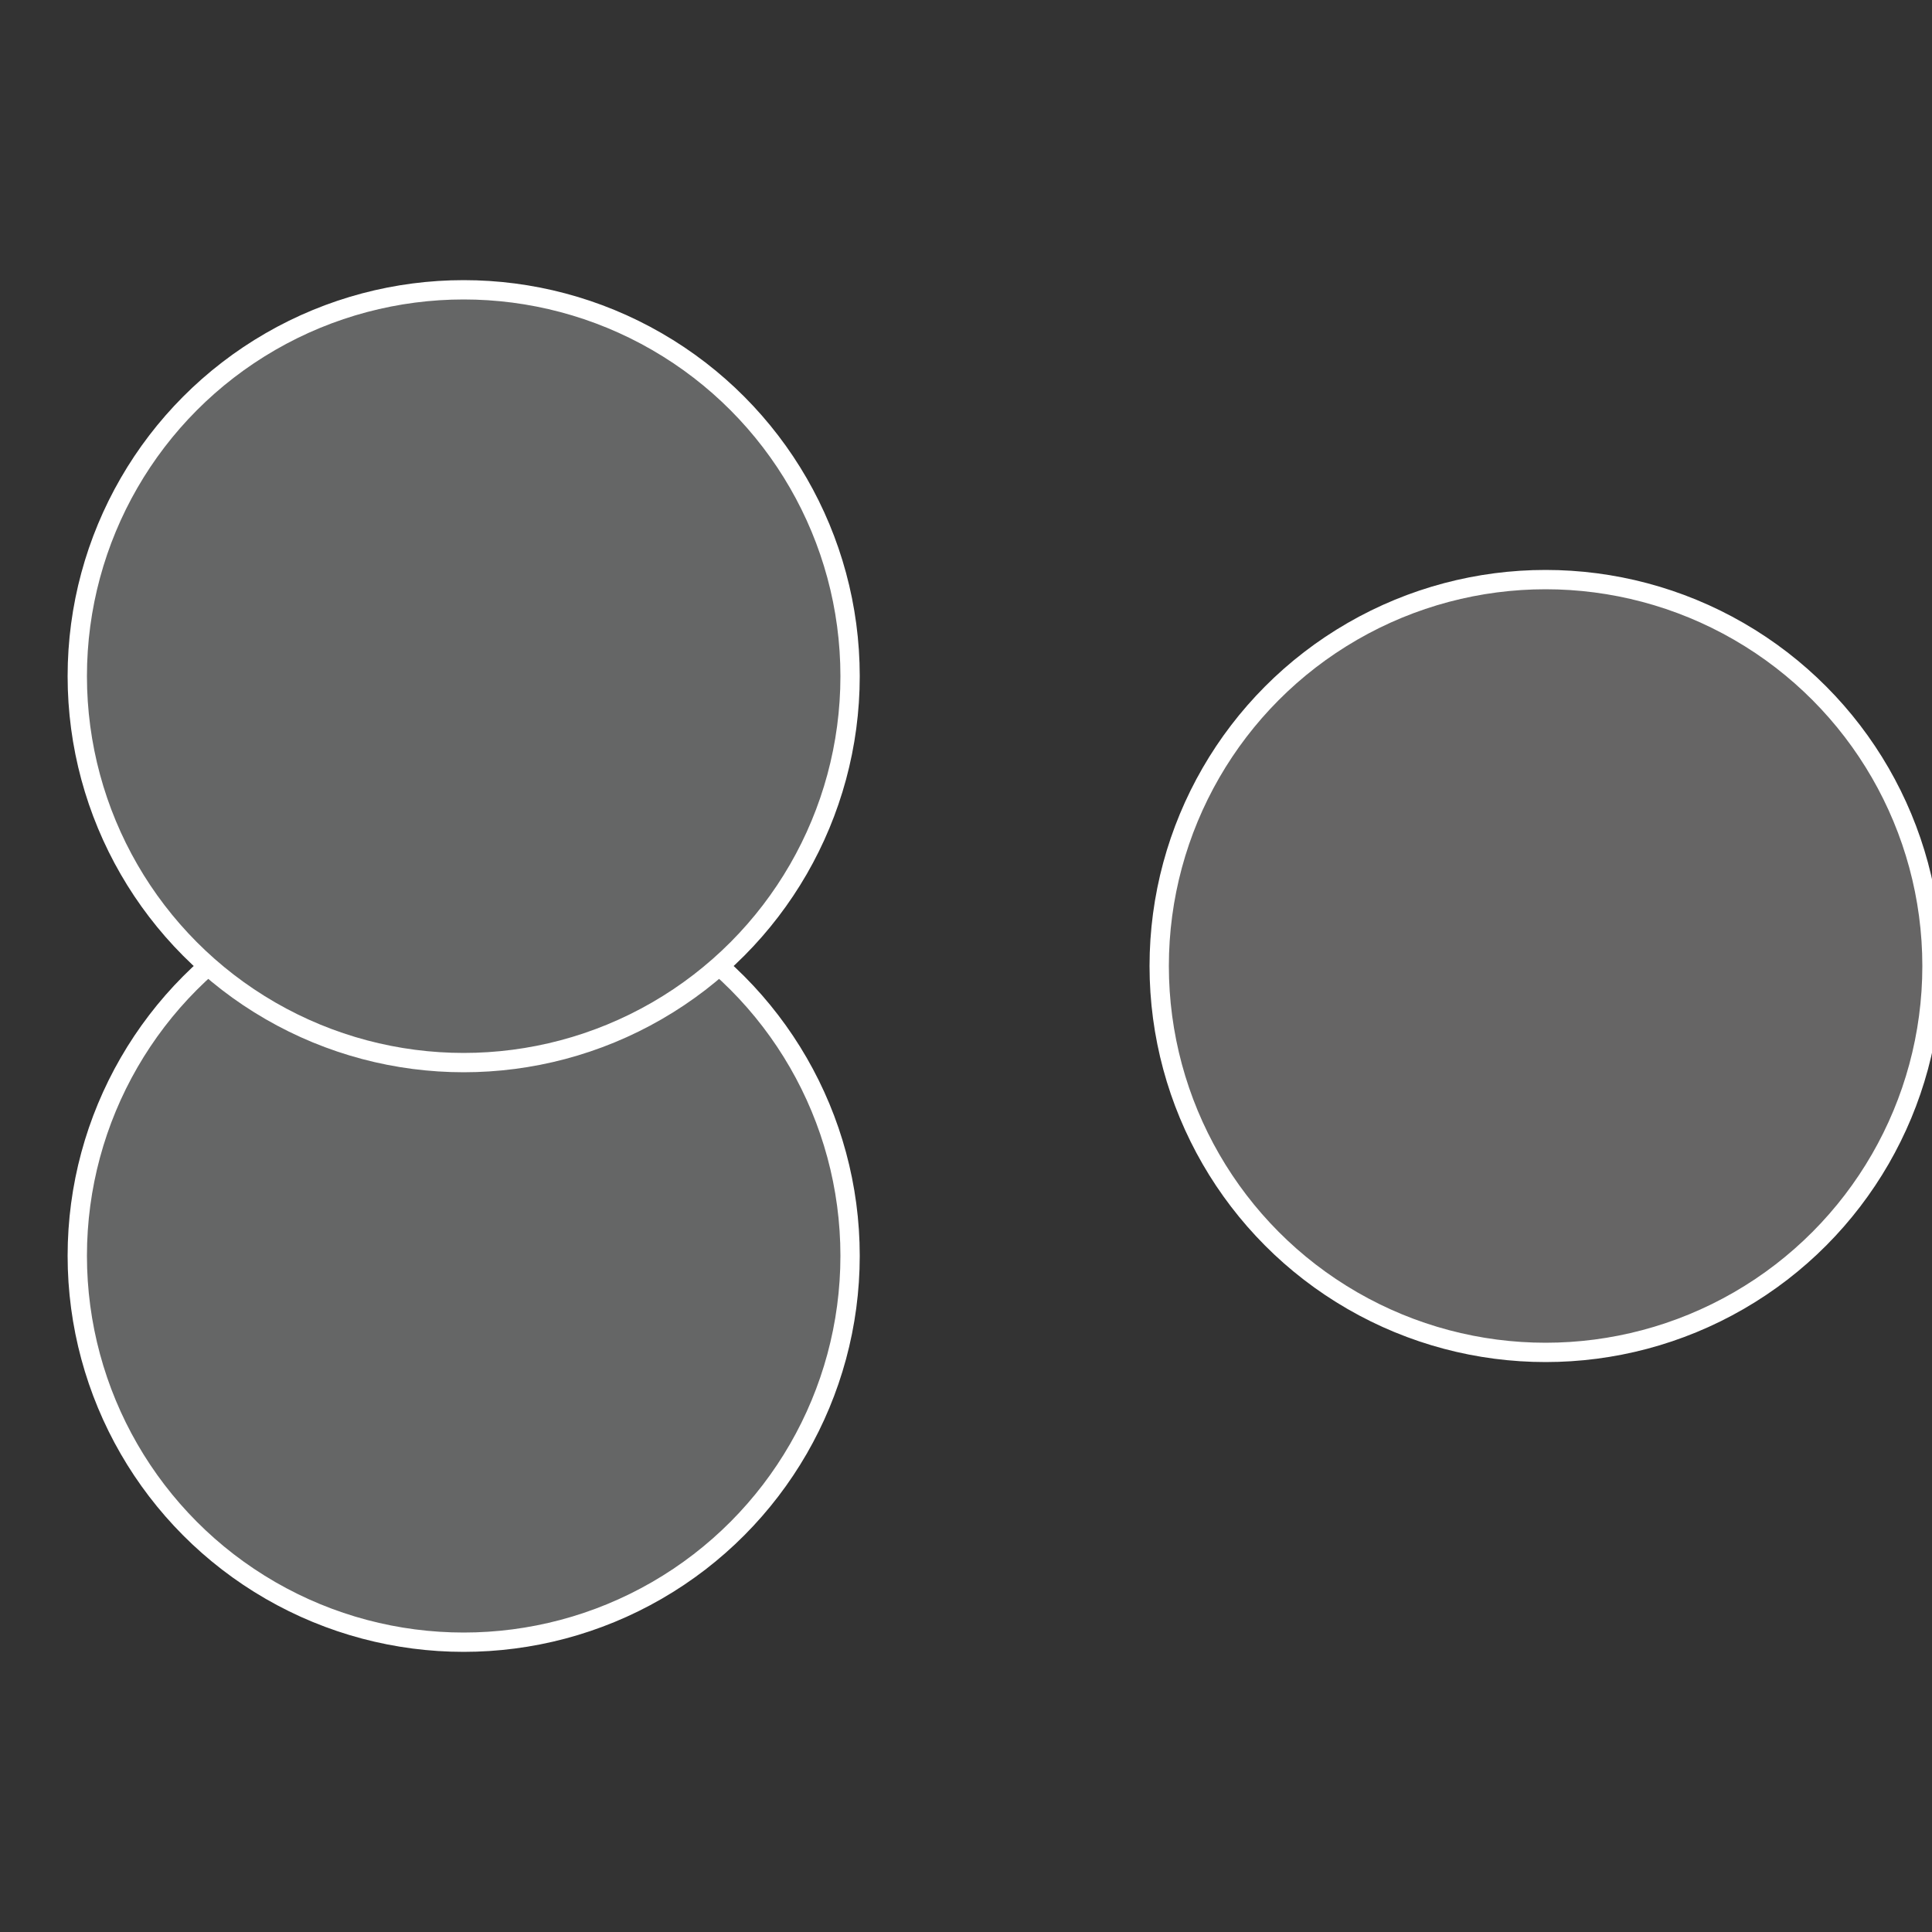
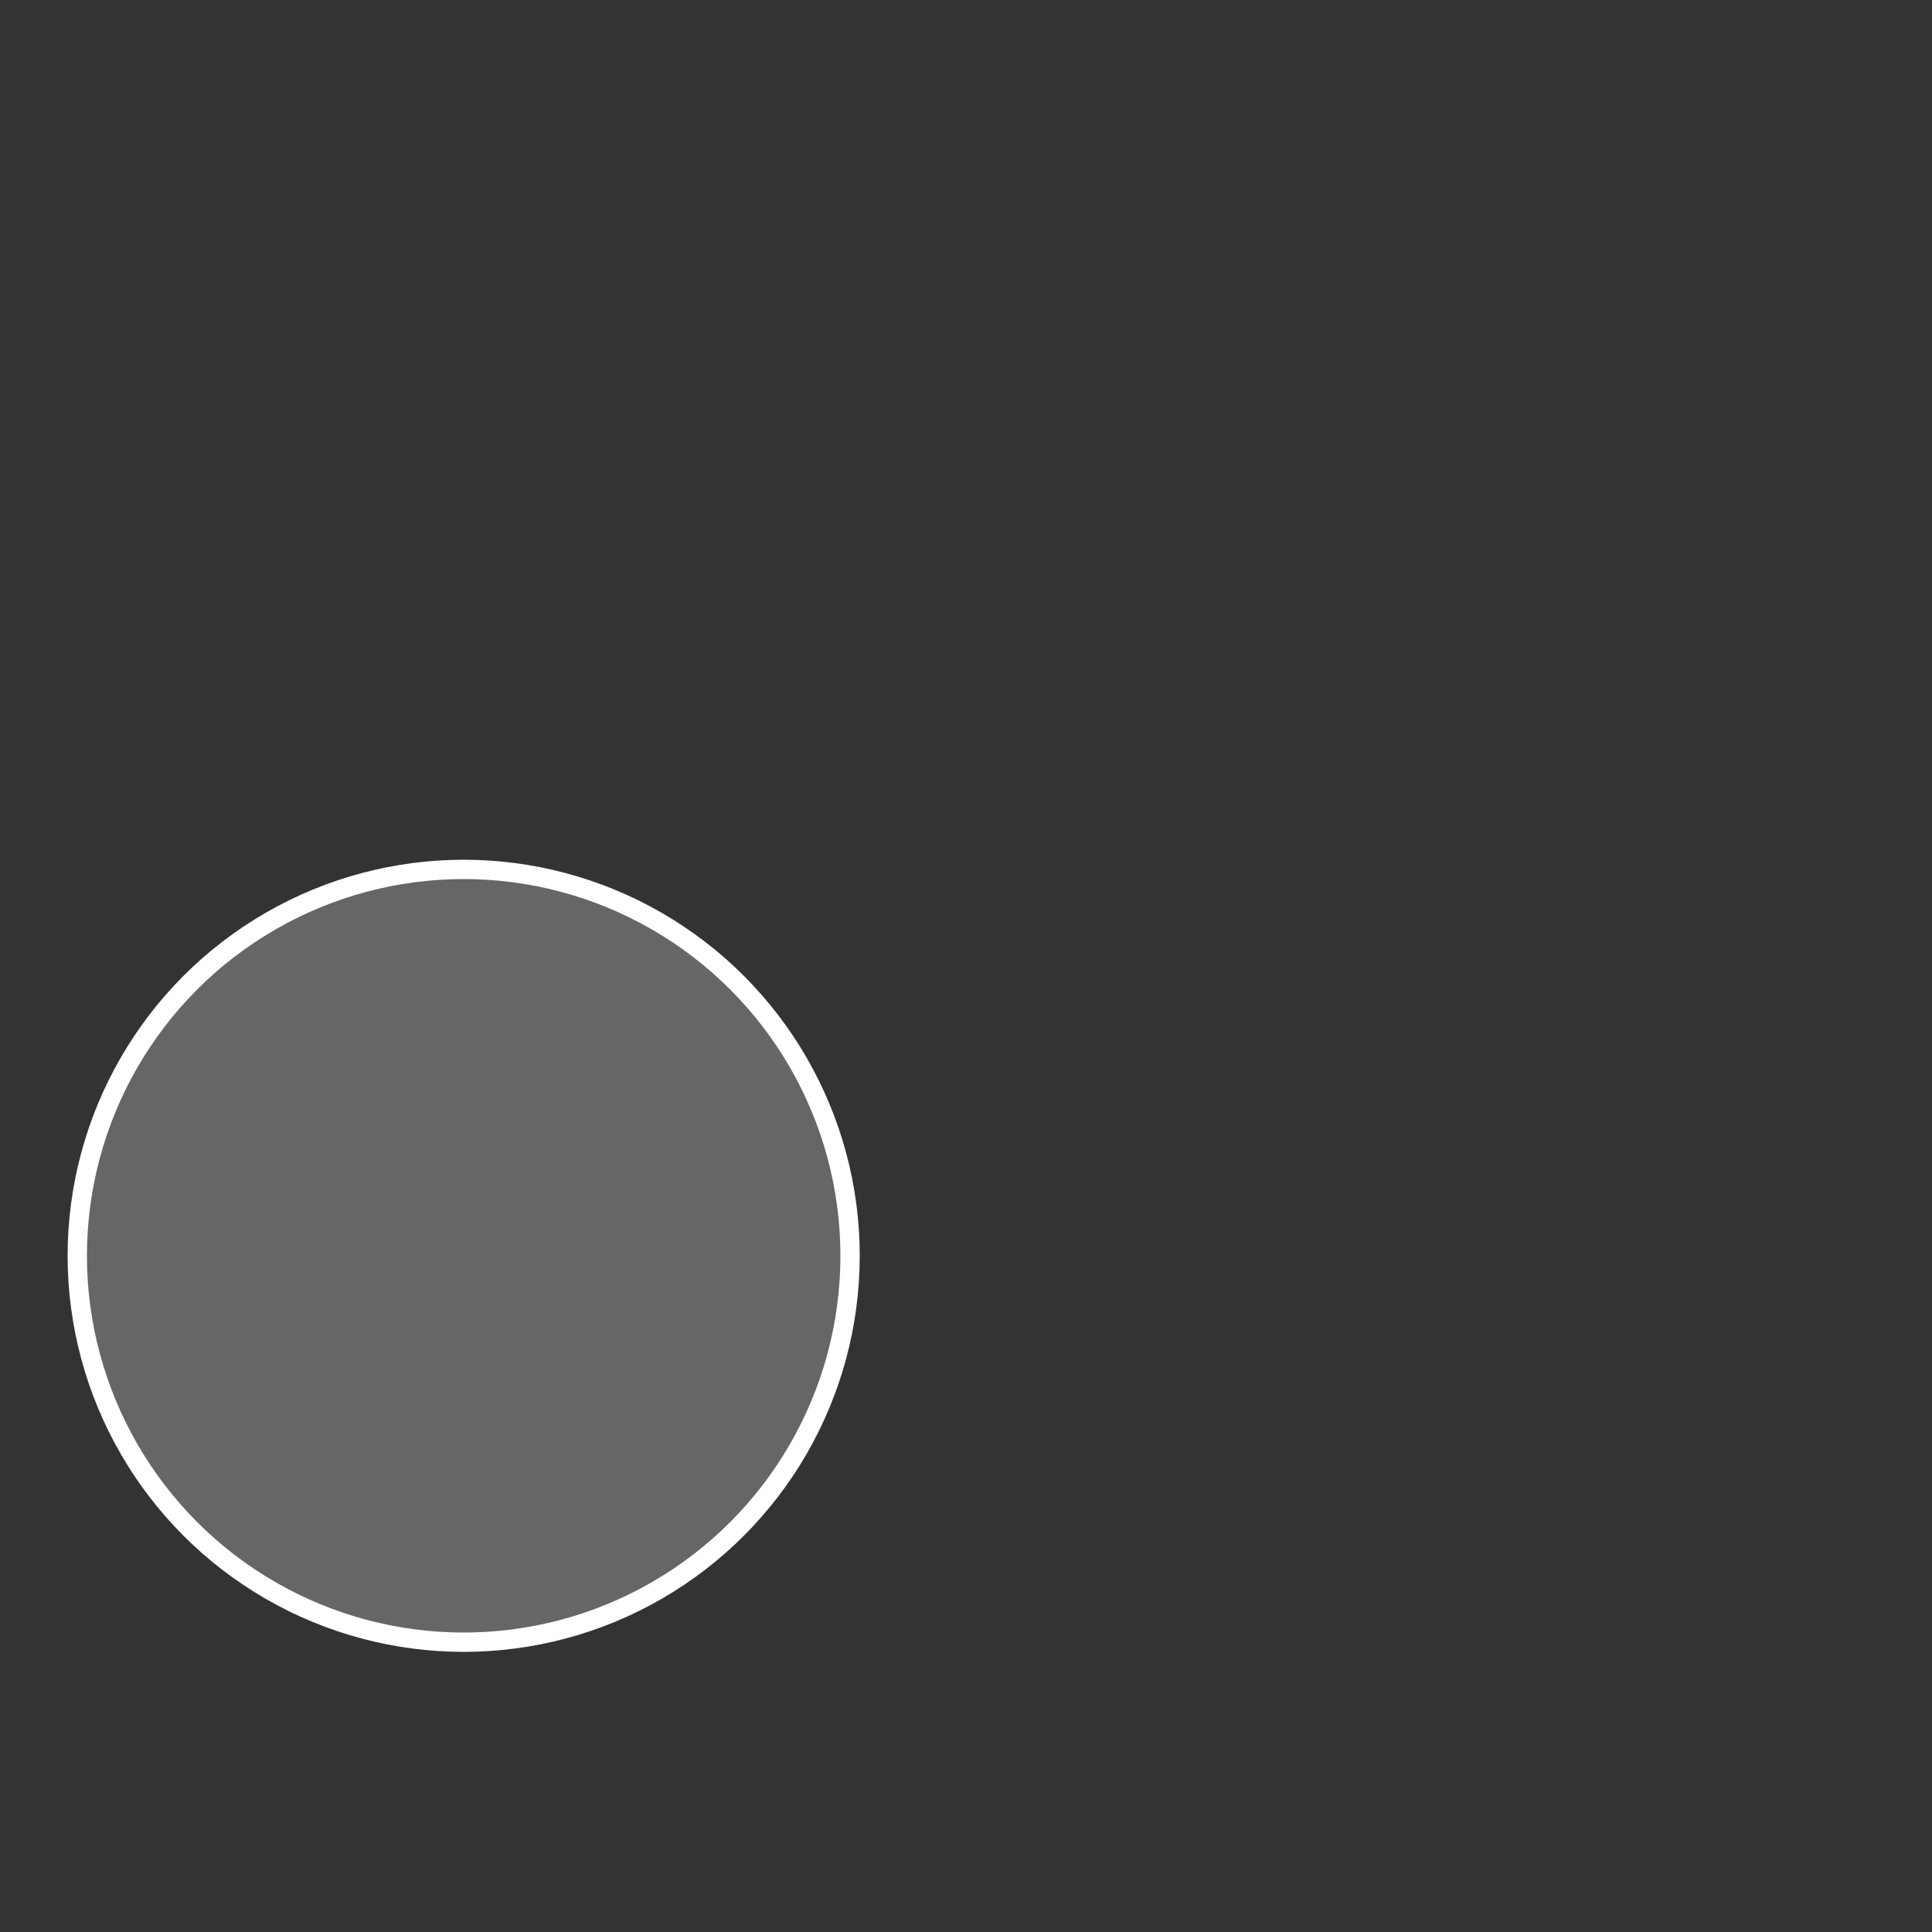
<svg xmlns="http://www.w3.org/2000/svg" width="500" height="500" viewBox="-1 -1 2 2">
  <rect x="-1" y="-1" width="2" height="2" fill="#333333" stroke="none" />
-   <circle cx="0.6" cy="0" r="0.4" fill="#666565" stroke="#fff" stroke-width="1%" />
  <circle cx="-0.52" cy="0.3" r="0.4" fill="#656666" stroke="#fff" stroke-width="1%" />
-   <circle cx="-0.52" cy="-0.3" r="0.4" fill="#656666" stroke="#fff" stroke-width="1%" />
</svg>